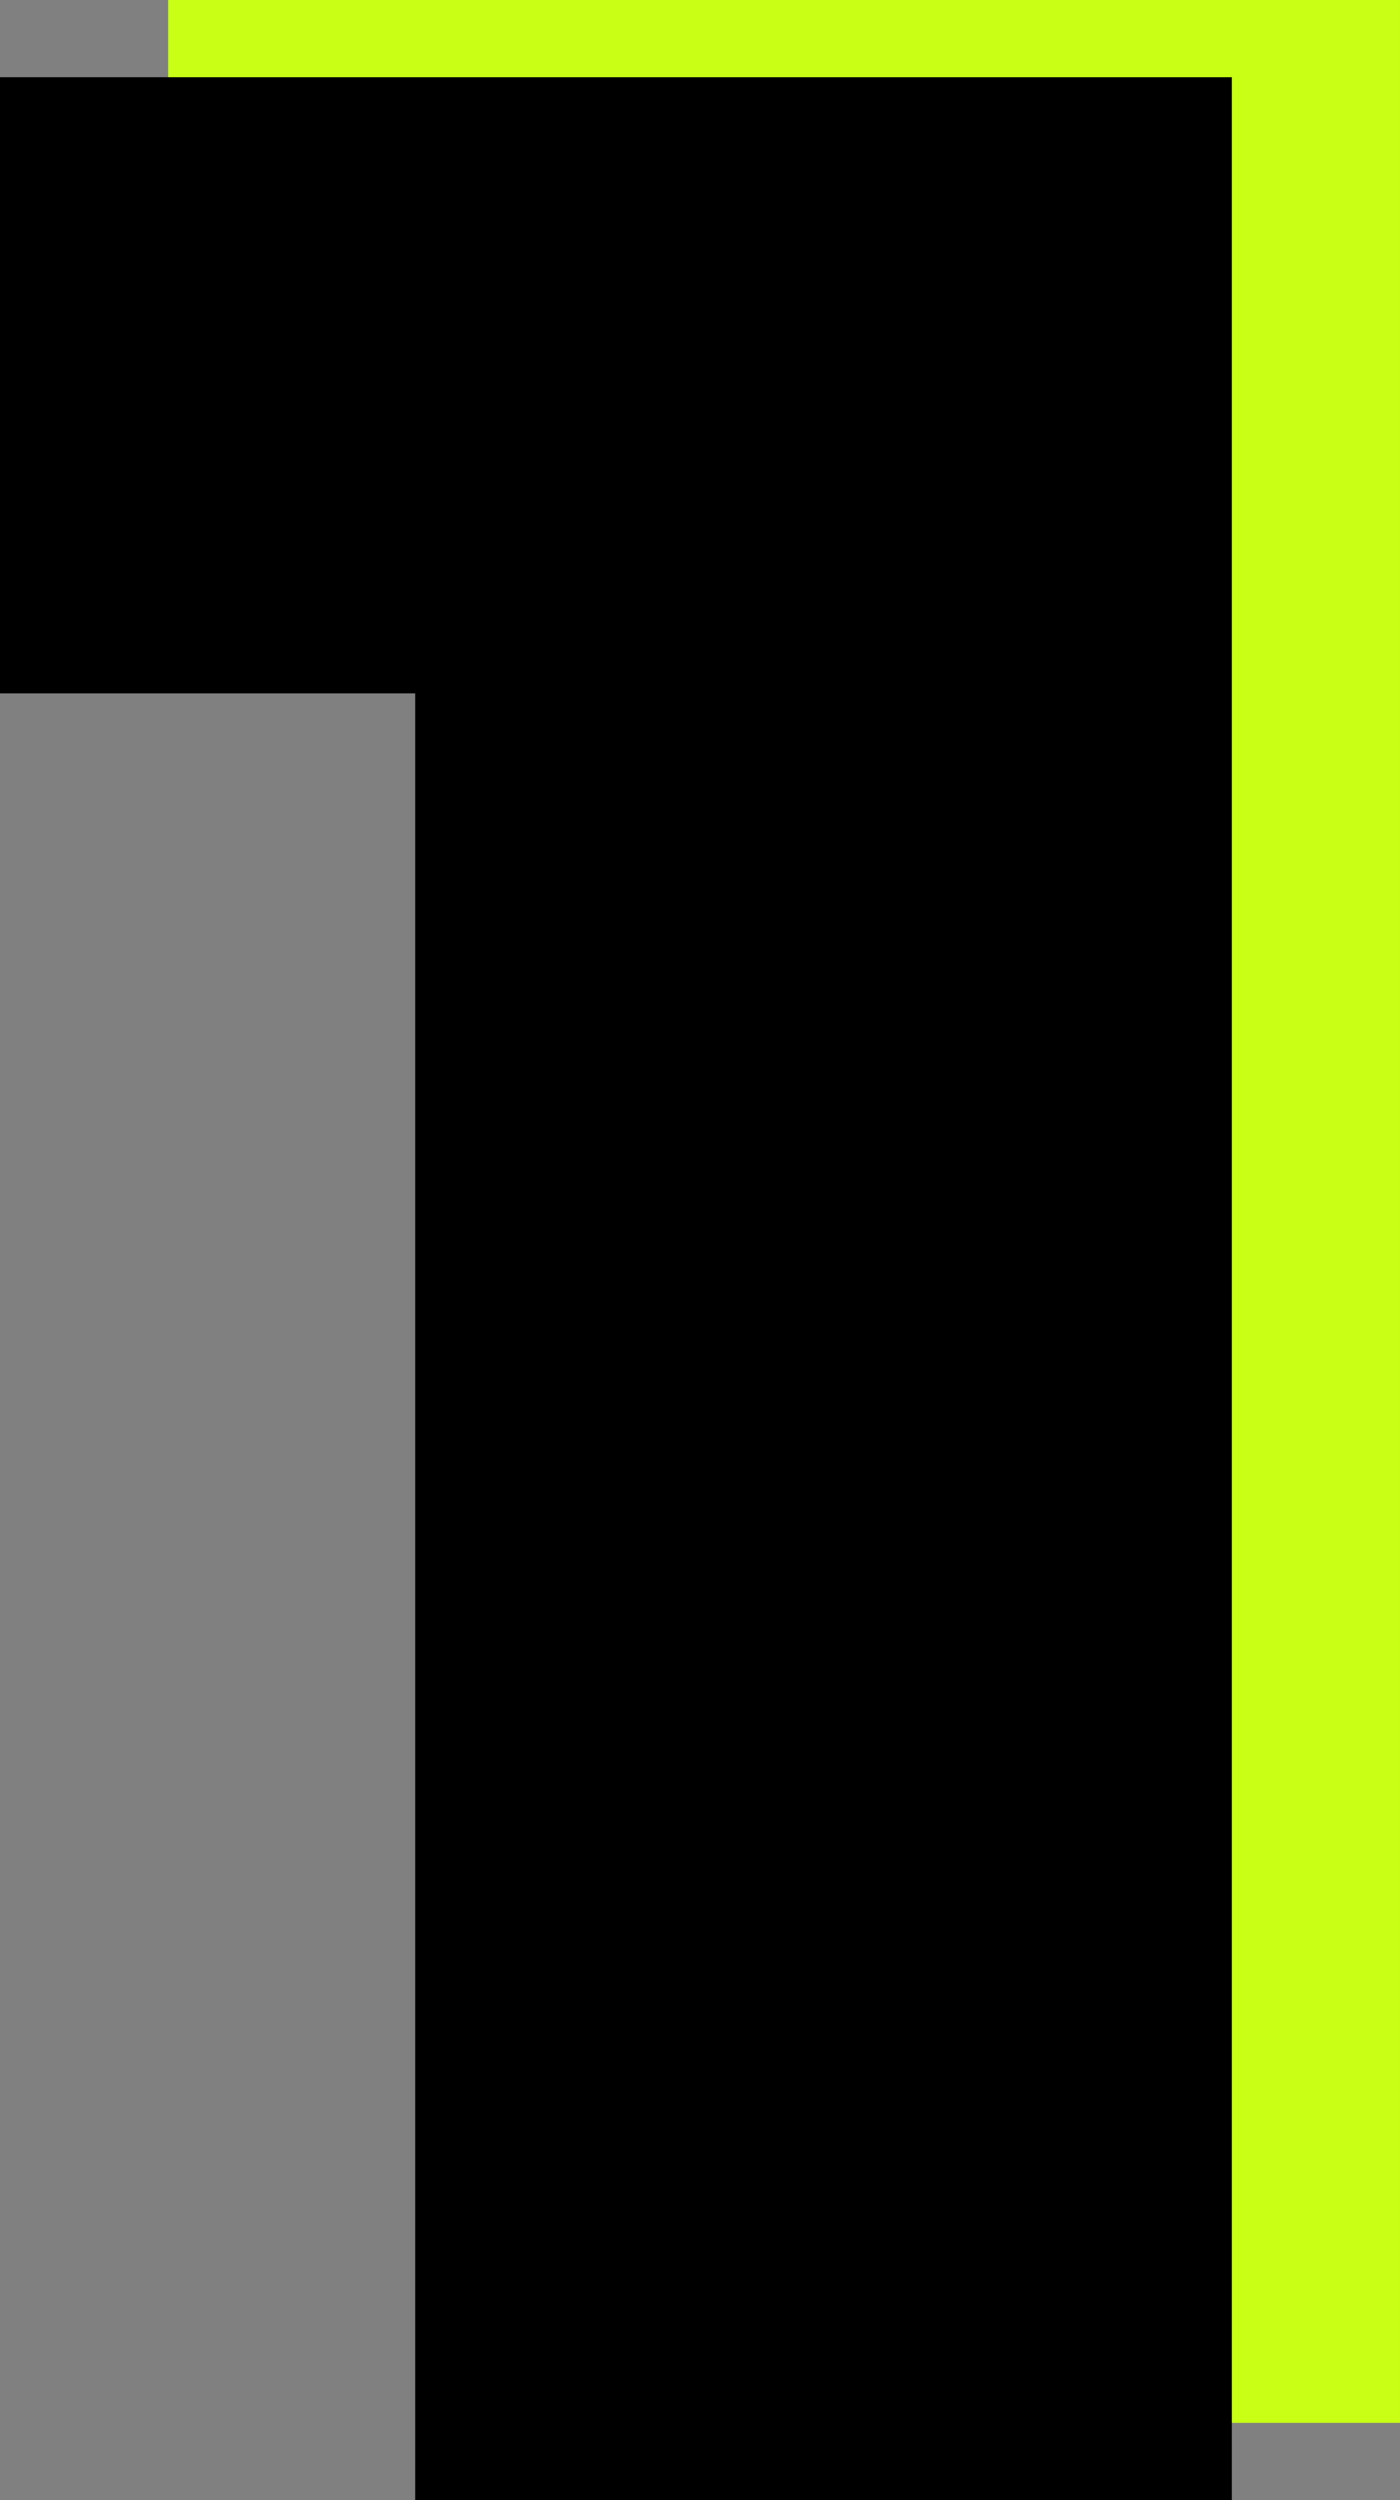
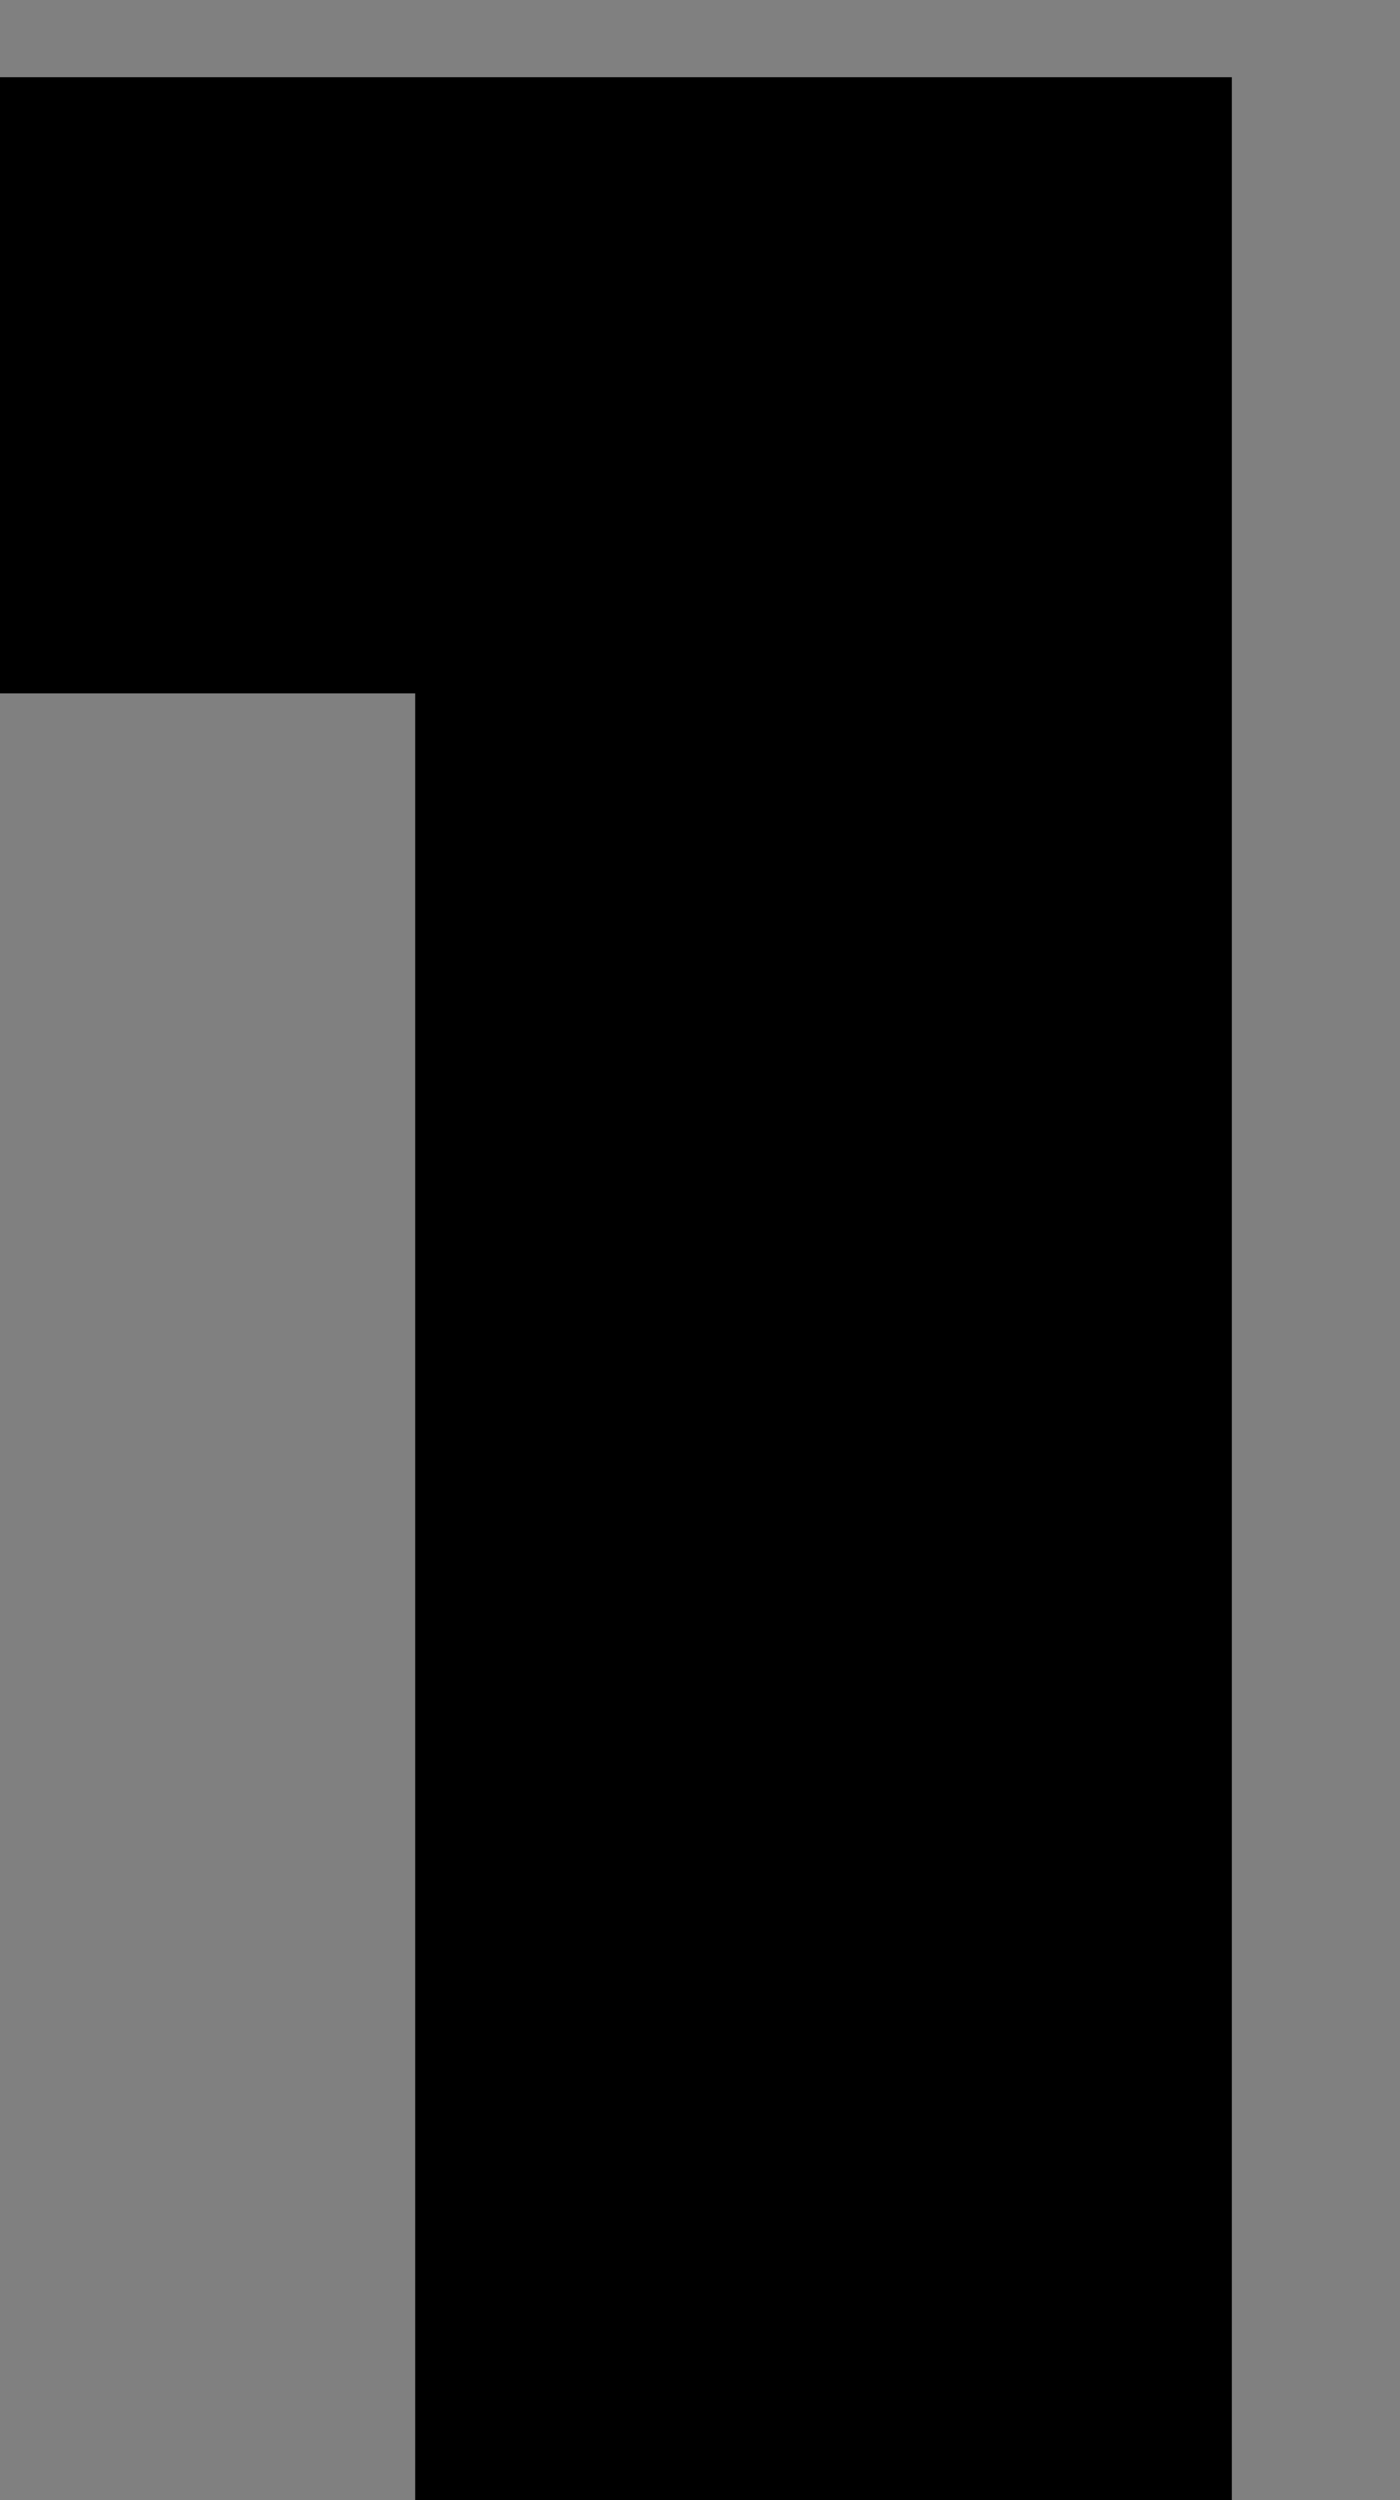
<svg xmlns="http://www.w3.org/2000/svg" xml:space="preserve" width="17.128mm" height="30.578mm" version="1.1" style="shape-rendering:geometricPrecision; text-rendering:geometricPrecision; image-rendering:optimizeQuality; fill-rule:evenodd; clip-rule:evenodd" viewBox="0 0 116.8 208.52">
  <rect x="0" y="0" width="116.8" height="208.52" fill="#808080" stroke="none" />
  <defs>
    <style type="text/css"> .fil1 {fill:black;fill-rule:nonzero} .fil0 {fill:#C8FF15;fill-rule:nonzero} </style>
  </defs>
  <g id="Слой_x0020_1">
-     <polygon class="fil0" points="14.03,0 14.03,51.39 48.67,51.39 48.67,202.08 116.8,202.08 116.8,0 " />
    <polygon class="fil1" points="-0,6.44 -0,57.83 34.64,57.83 34.64,208.52 102.77,208.52 102.77,6.44 " />
  </g>
</svg>